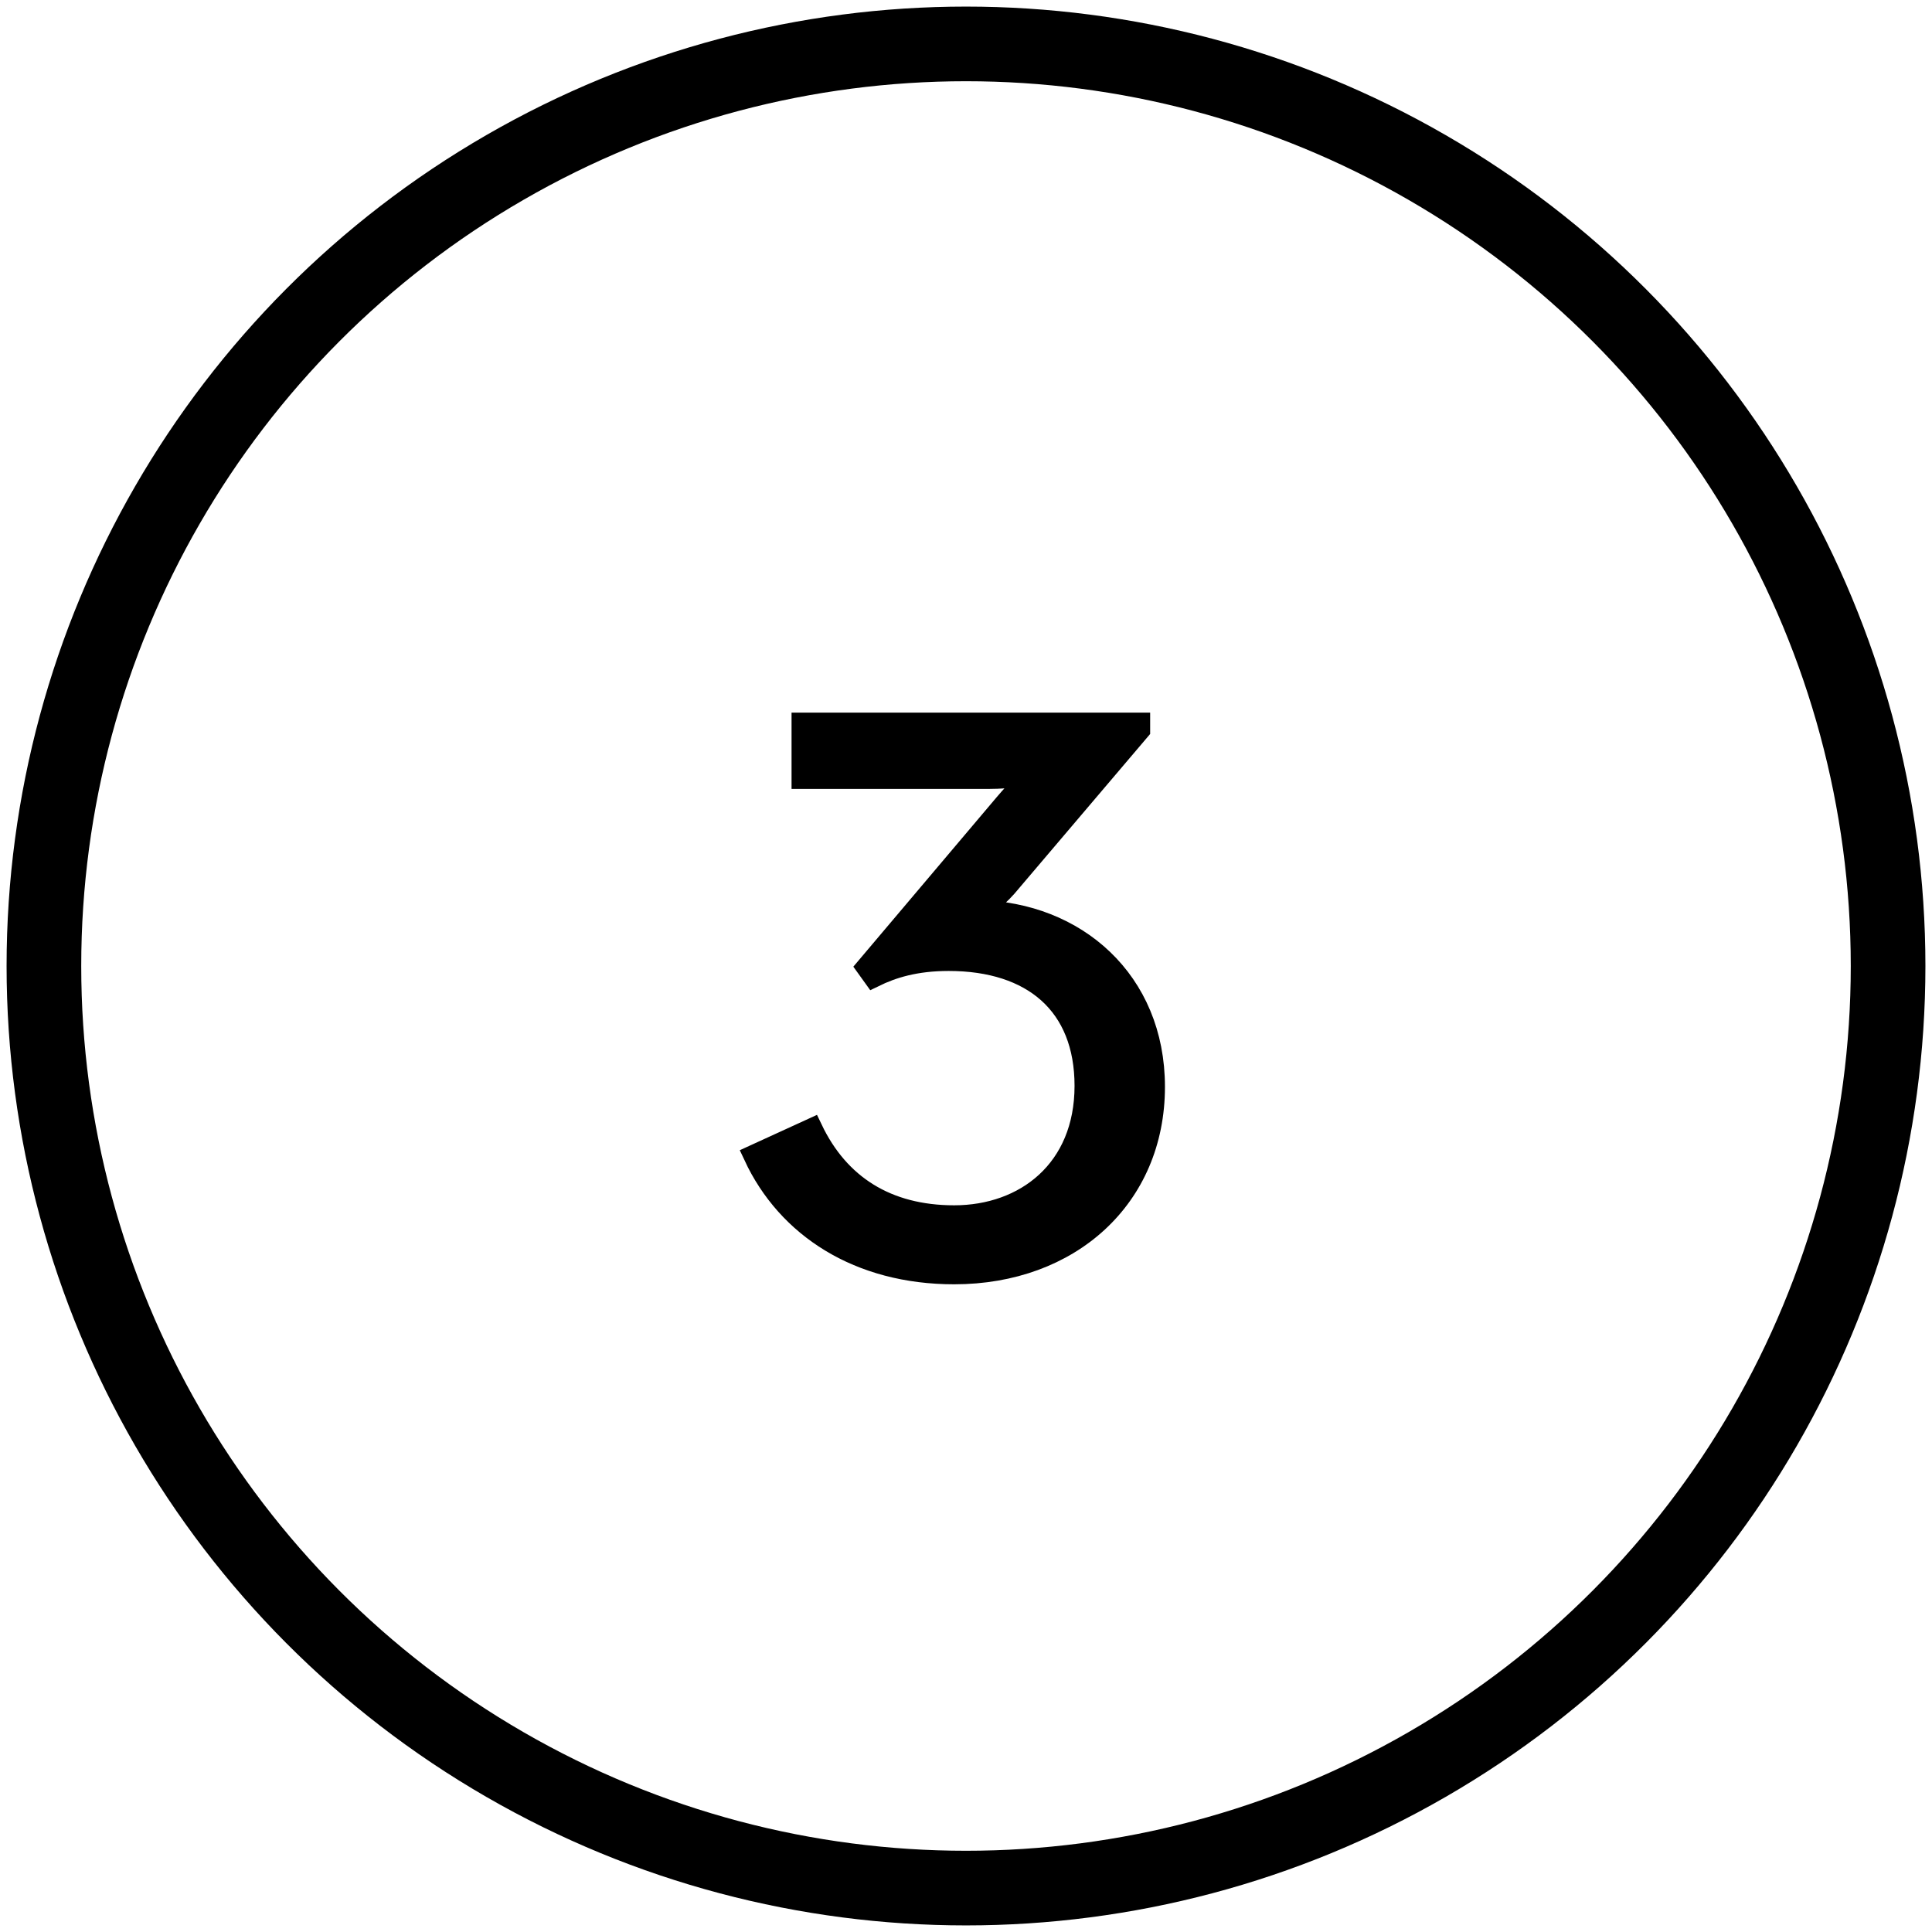
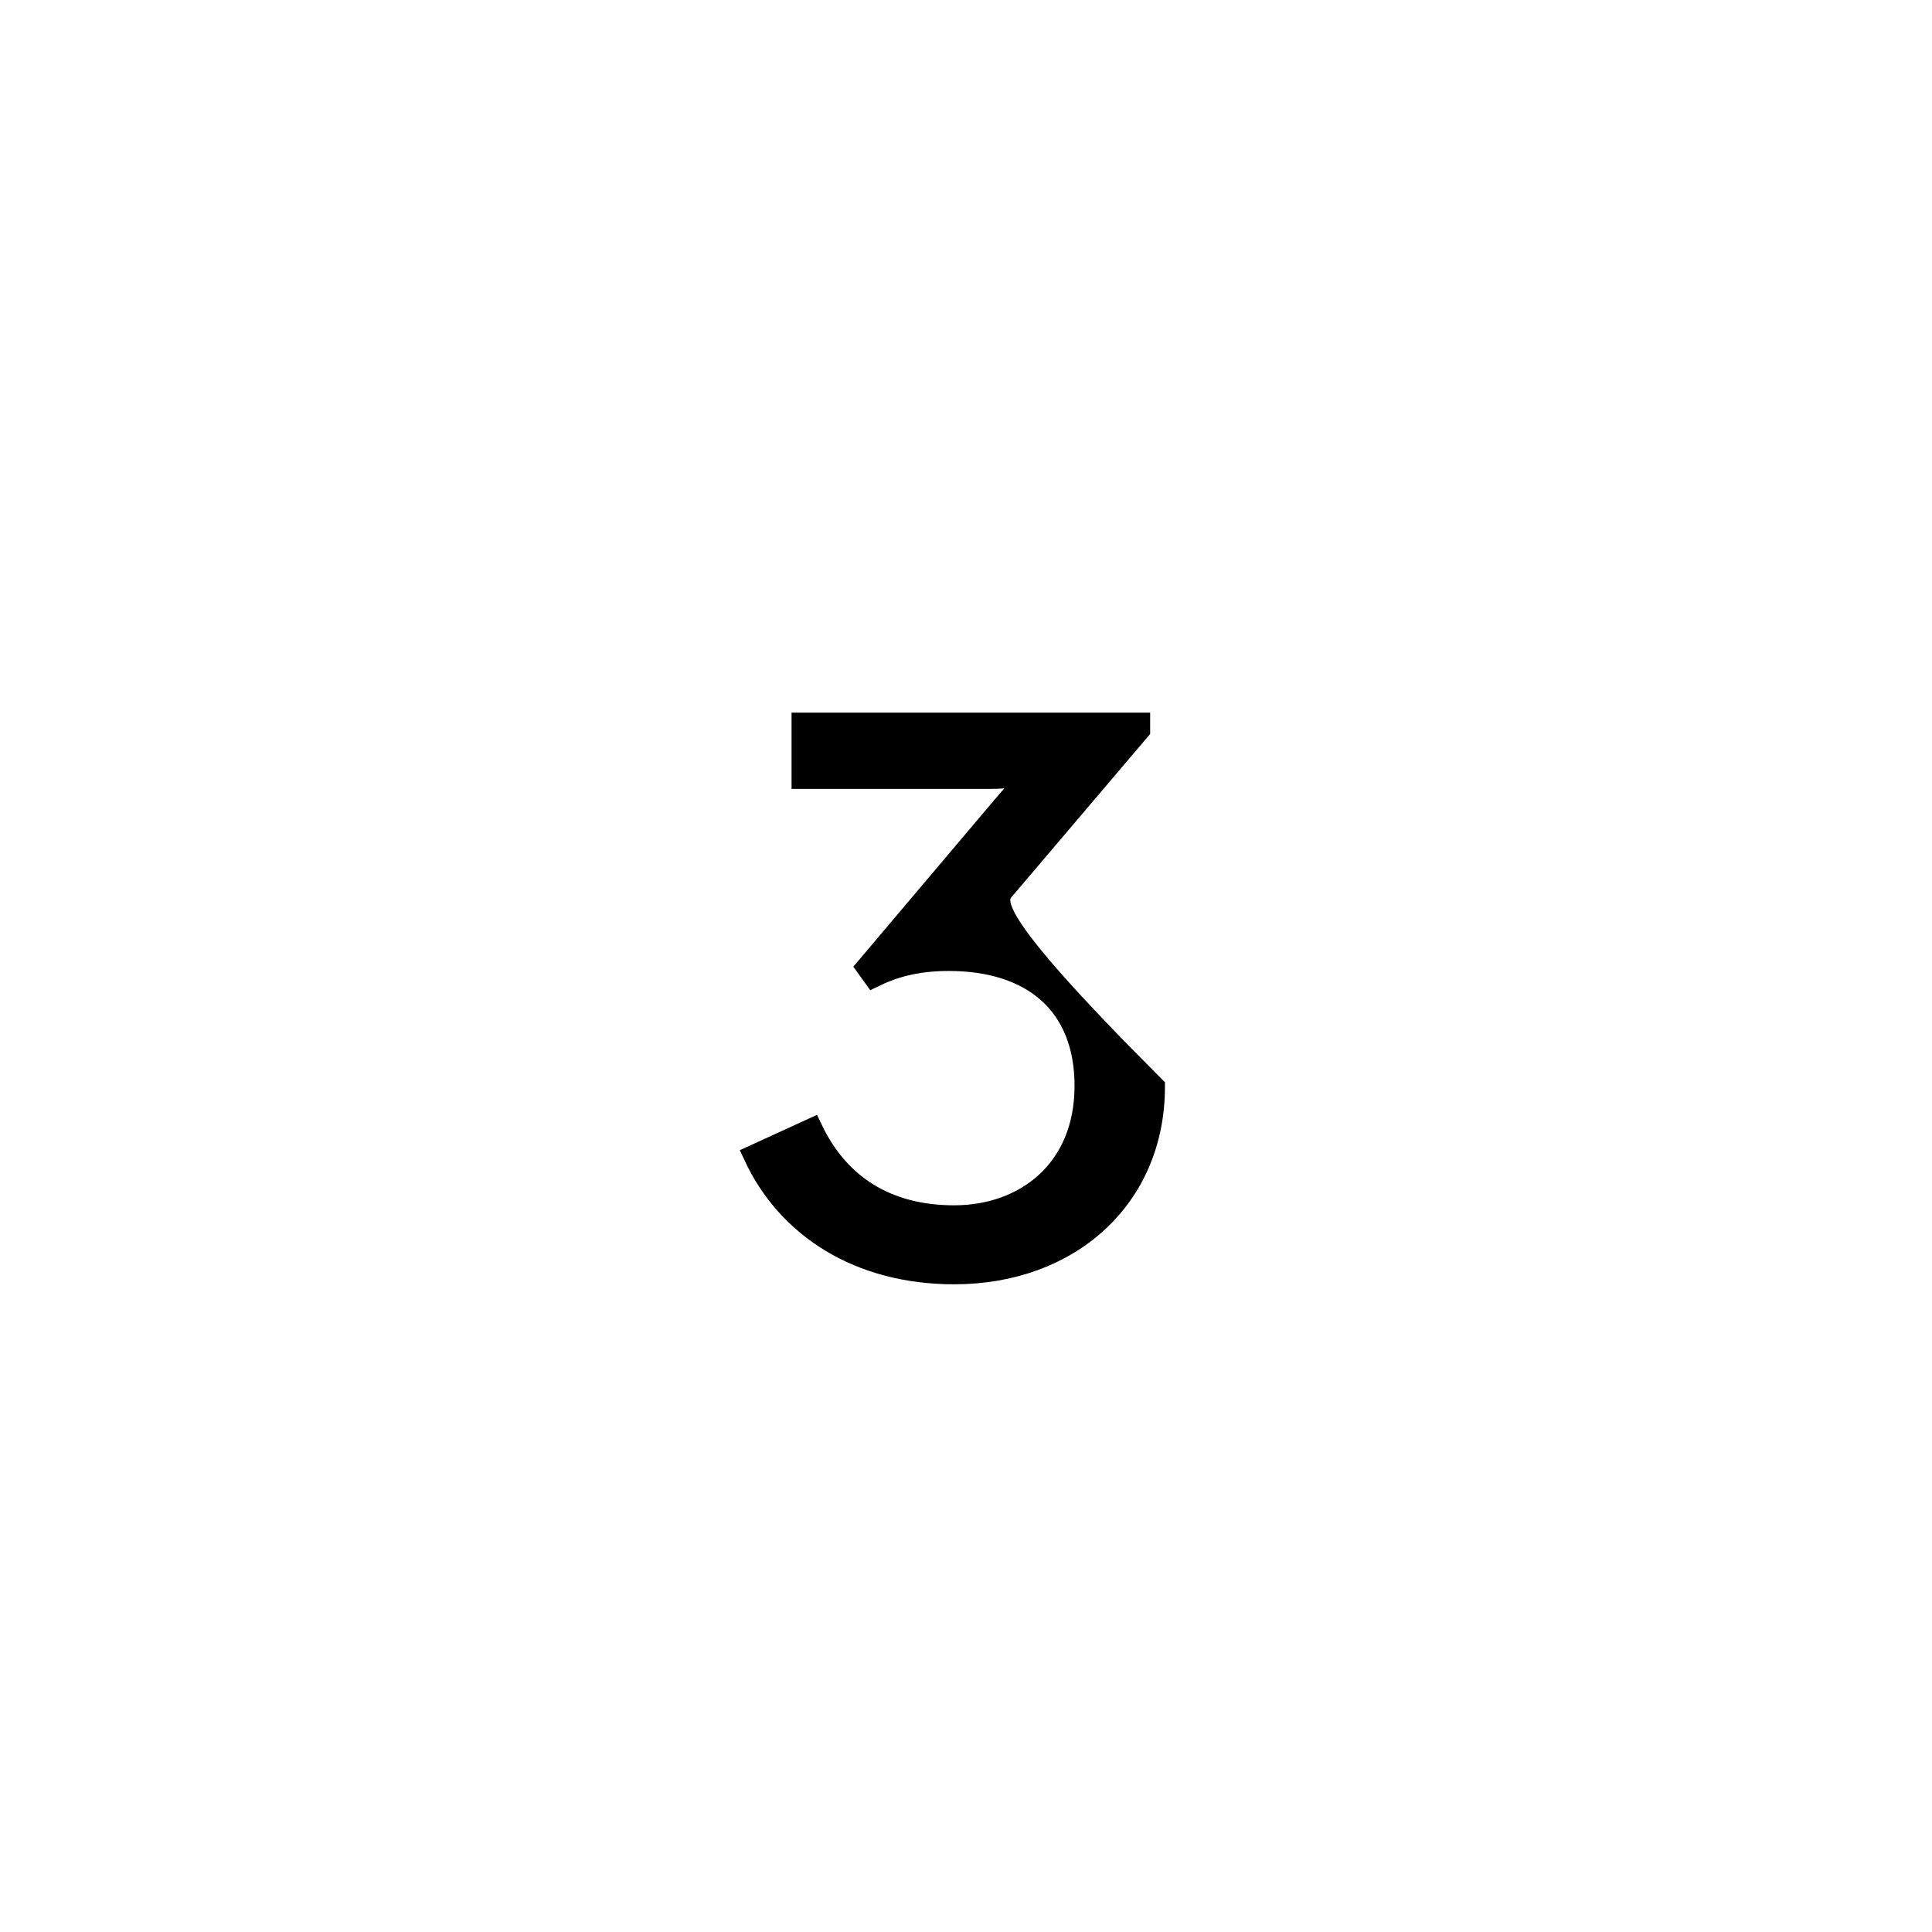
<svg xmlns="http://www.w3.org/2000/svg" width="44px" height="44px" viewBox="0 0 44 44" version="1.1">
  <title>03@2x</title>
  <desc>Created with Sketch.</desc>
  <defs />
  <g id="Page-1" stroke="none" stroke-width="1" fill="none" fill-rule="evenodd">
    <g id="JUTTAKREMSERWILUDA-BILDER-Copy" transform="translate(-936, -394)" stroke="#000000">
      <g id="03" transform="translate(937, 395)">
        <g id="TEMPLATE-MIRA-HOME-MISSION-Copy-3" transform="translate(5, 8)" stroke-width="0.5" fill="#000000">
-           <path d="M15.731,19.999 C18.364,19.999 20.281,18.267 20.281,15.751 C20.281,13.338 18.491,11.791 16.279,11.749 C16.279,11.749 16.637,11.502 16.911,11.193 L19.944,7.624 L19.944,7.48 L12.277,7.48 L12.277,8.717 L16.532,8.717 C16.995,8.717 17.543,8.635 17.543,8.635 C17.543,8.635 17.185,8.965 16.89,9.316 L13.751,13.028 L13.899,13.234 C14.32,13.028 14.846,12.863 15.605,12.863 C17.522,12.863 18.722,13.874 18.722,15.73 C18.722,17.648 17.353,18.7 15.731,18.7 C14.194,18.7 13.098,17.999 12.487,16.72 L11.181,17.318 C11.94,18.948 13.562,19.999 15.731,19.999 Z" id="3" />
+           <path d="M15.731,19.999 C18.364,19.999 20.281,18.267 20.281,15.751 C16.279,11.749 16.637,11.502 16.911,11.193 L19.944,7.624 L19.944,7.48 L12.277,7.48 L12.277,8.717 L16.532,8.717 C16.995,8.717 17.543,8.635 17.543,8.635 C17.543,8.635 17.185,8.965 16.89,9.316 L13.751,13.028 L13.899,13.234 C14.32,13.028 14.846,12.863 15.605,12.863 C17.522,12.863 18.722,13.874 18.722,15.73 C18.722,17.648 17.353,18.7 15.731,18.7 C14.194,18.7 13.098,17.999 12.487,16.72 L11.181,17.318 C11.94,18.948 13.562,19.999 15.731,19.999 Z" id="3" />
        </g>
-         <circle id="Oval-3-Copy-2" stroke-width="1.7" cx="21" cy="21" r="21" />
      </g>
    </g>
  </g>
</svg>